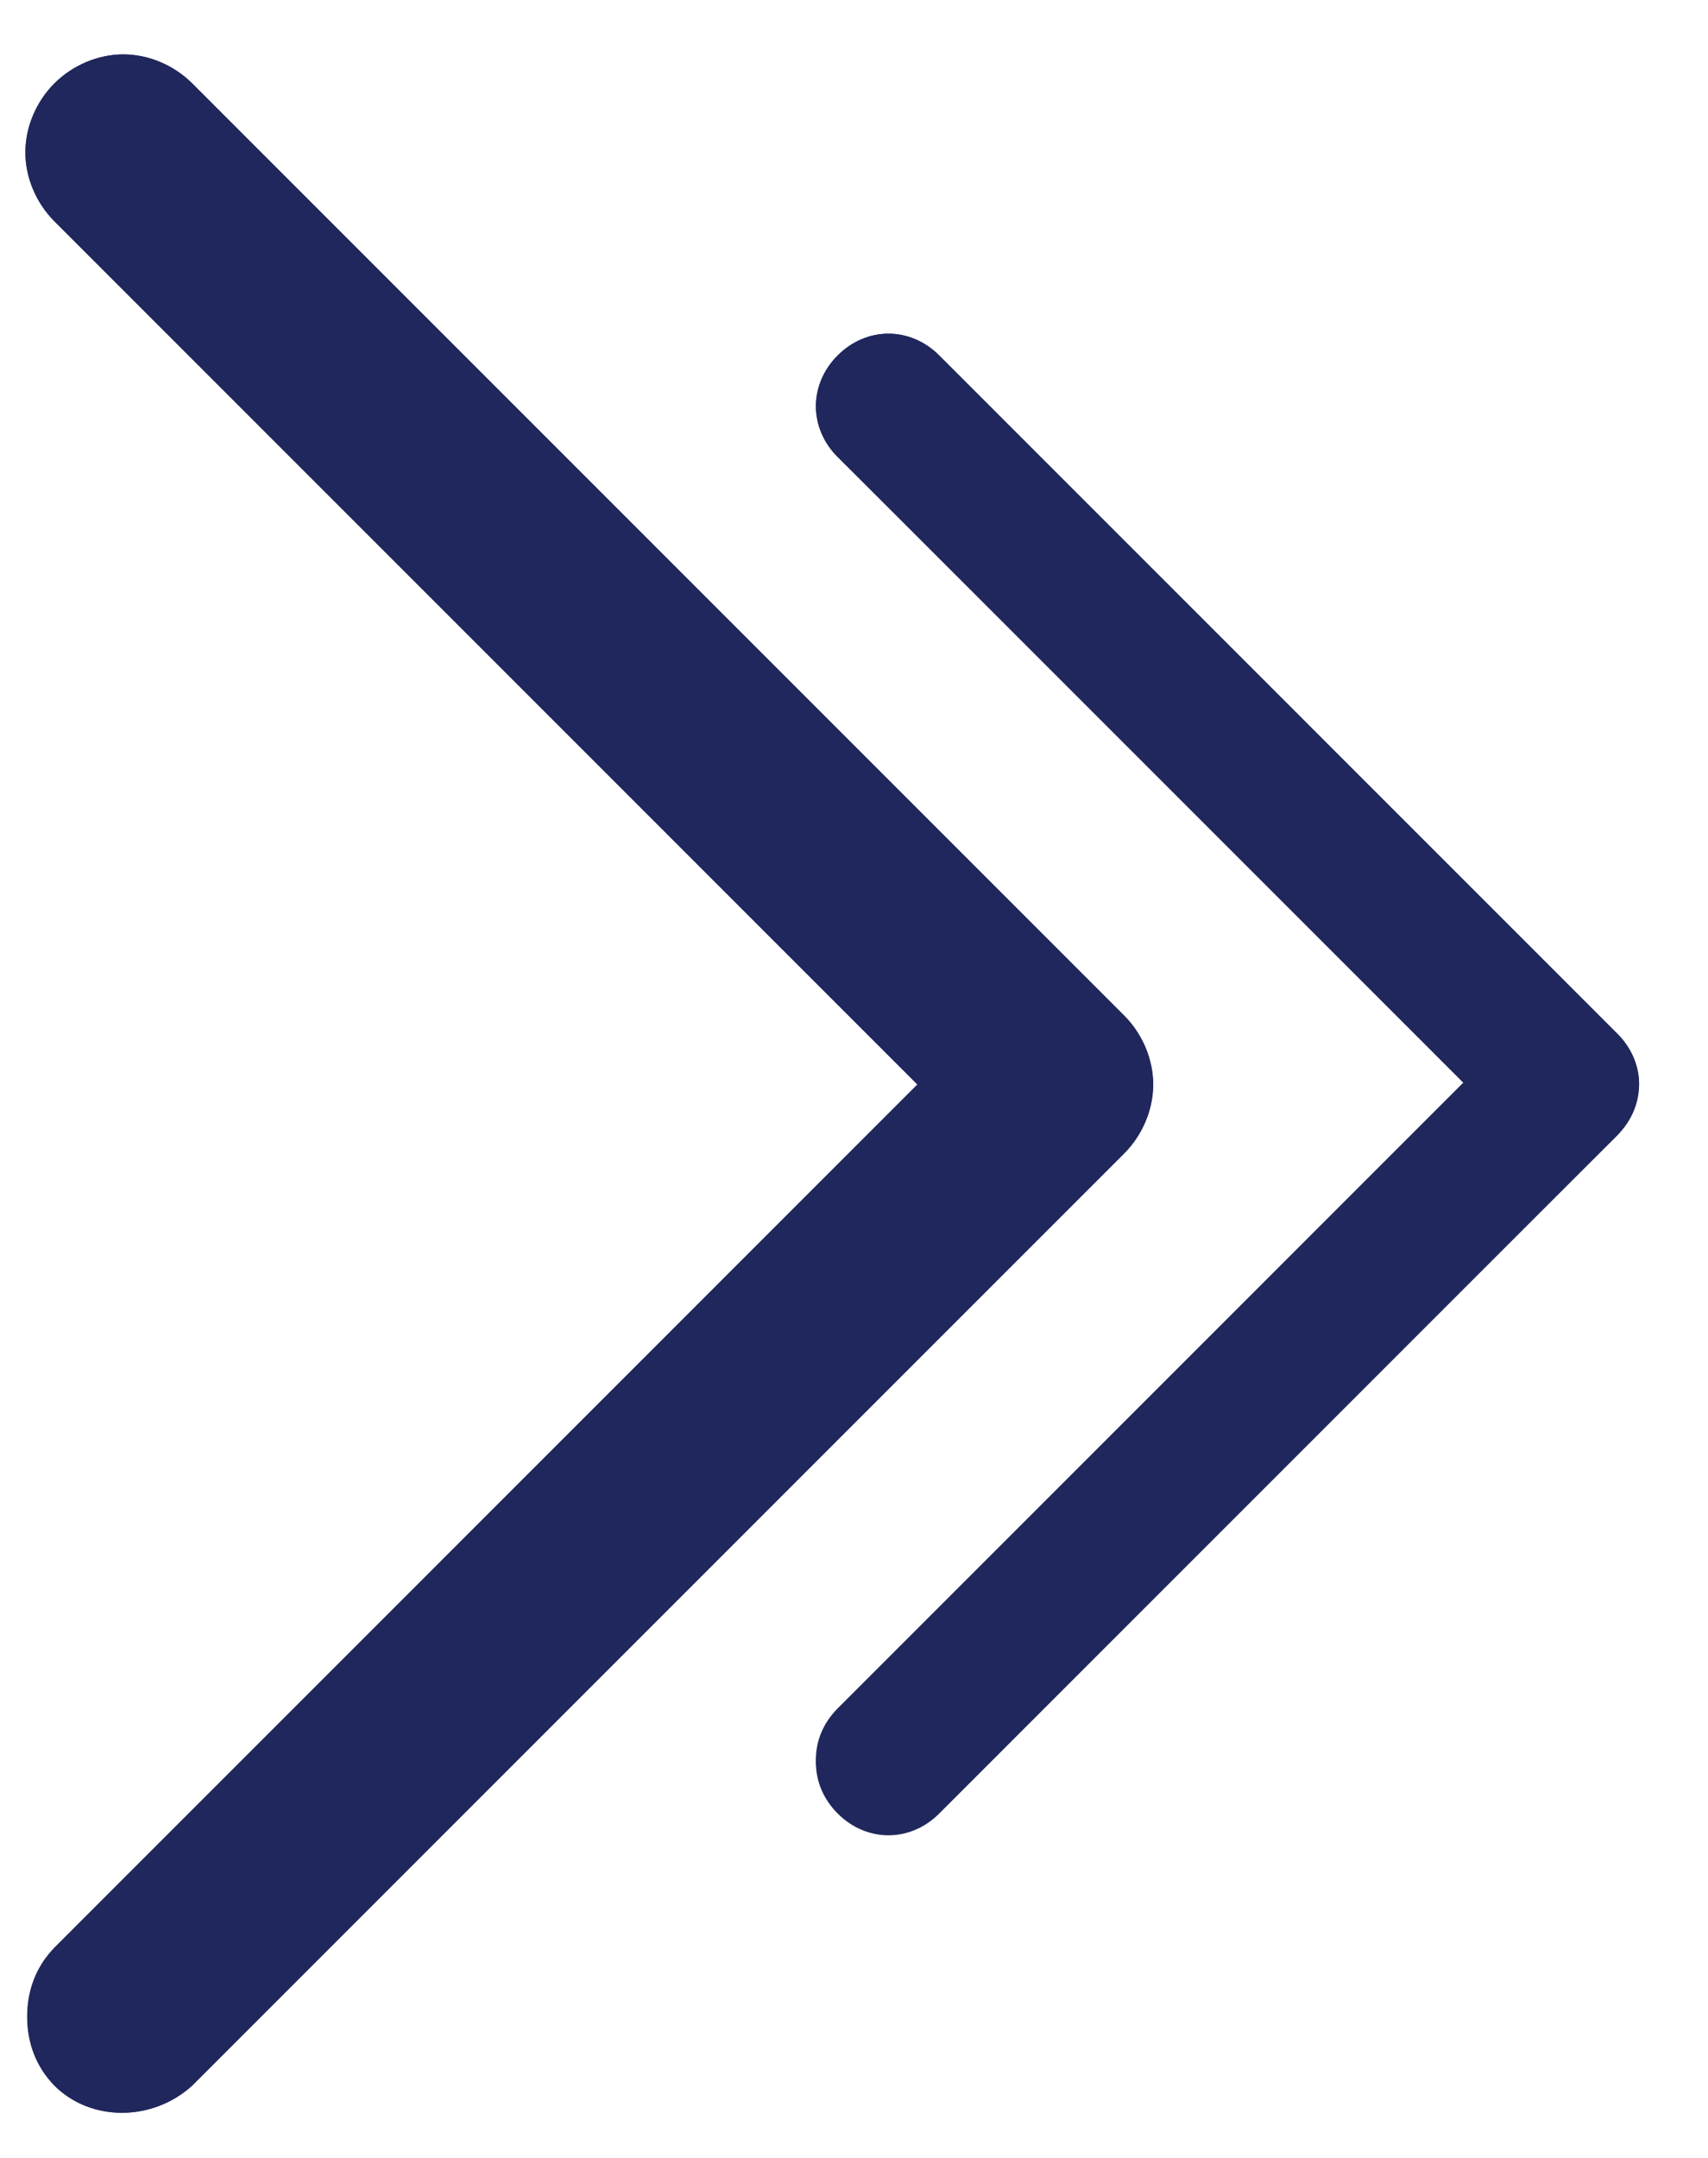
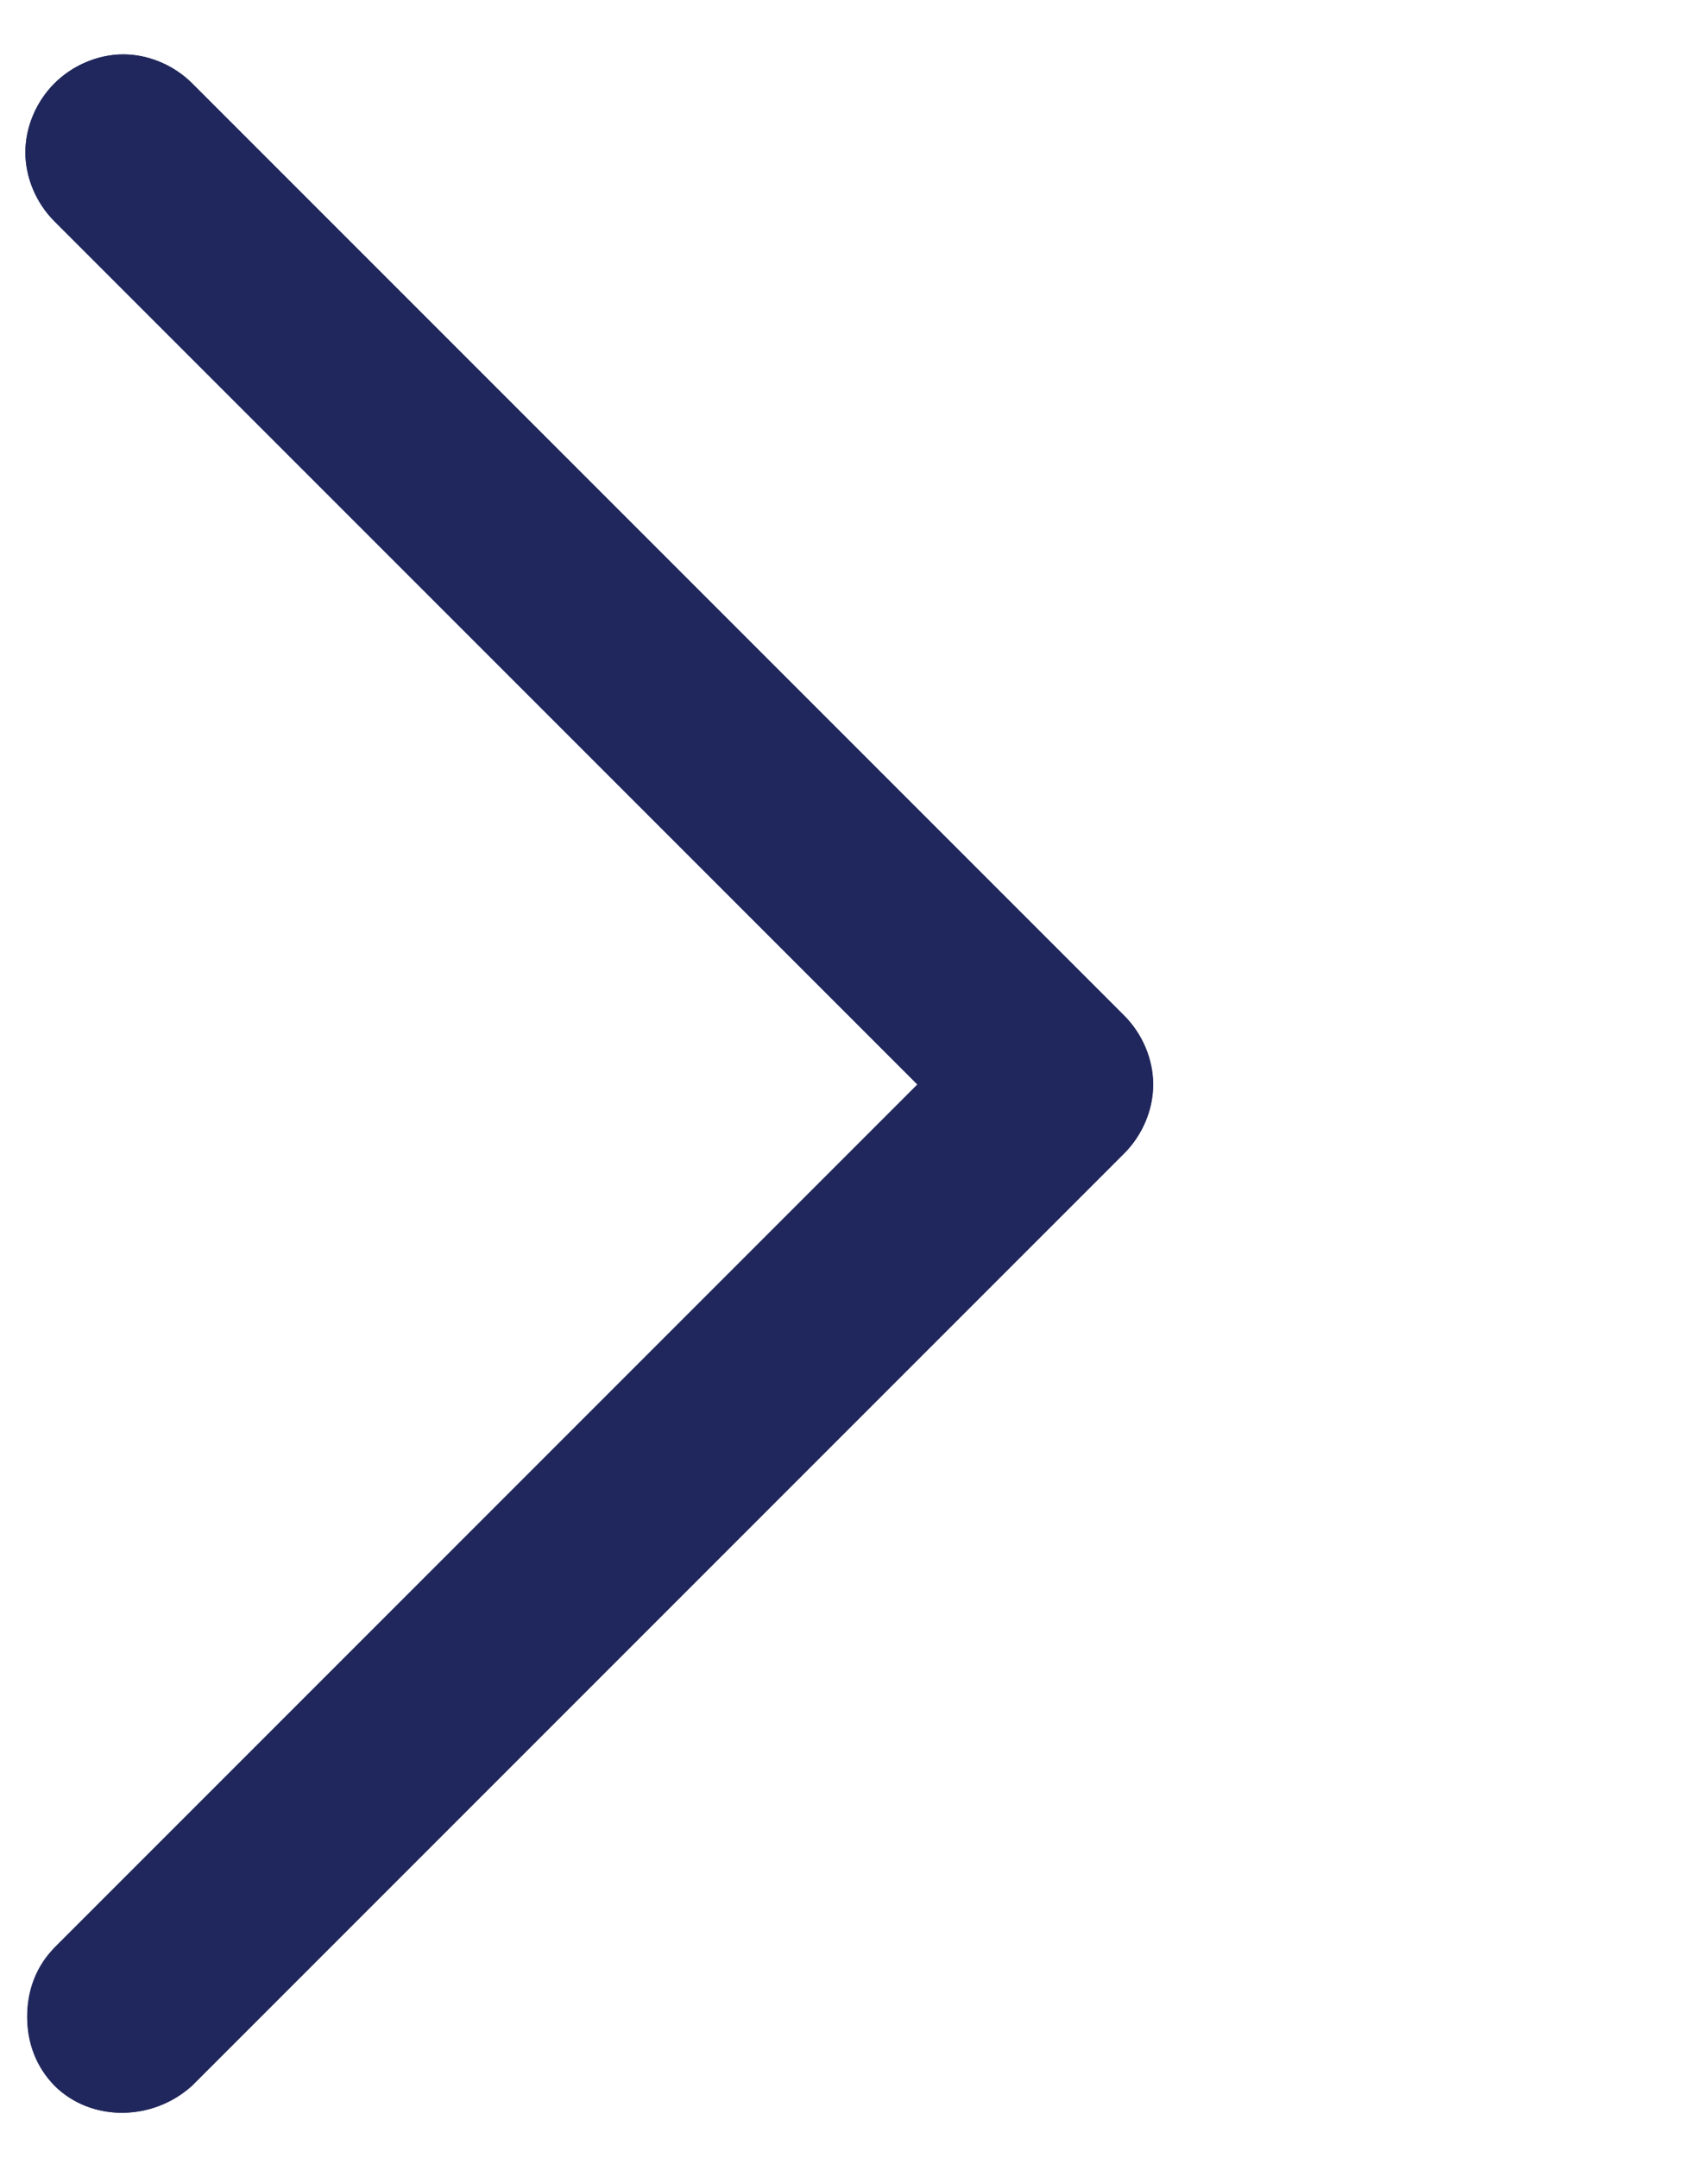
<svg xmlns="http://www.w3.org/2000/svg" version="1.1" id="Capa_1" x="0px" y="0px" viewBox="0 0 47.1 59.5" style="enable-background:new 0 0 47.1 59.5;" xml:space="preserve">
  <style type="text/css">
	.st0{fill:#20275C;}
</style>
  <g>
    <path class="st0" d="M5.3,2.3C4.8,1.8,4.1,1.5,3.4,1.5c0,0,0,0,0,0C2.7,1.5,2,1.8,1.5,2.3C1,2.8,0.7,3.5,0.7,4.2S1,5.6,1.5,6.1   l23.8,23.8L1.5,53.7c-1,1-1,2.7,0,3.8c1,1,2.7,1,3.8,0L31,31.8c0.5-0.5,0.8-1.2,0.8-1.9c0-0.7-0.3-1.4-0.8-1.9L5.3,2.3z" />
    <path class="st0" d="M31,31.8L5.3,57.5c-1.1,1-2.8,1-3.8,0c-1-1-1-2.7,0-3.8l23.8-23.8L1.5,6.1C1,5.6,0.7,4.9,0.7,4.2   S1,2.8,1.5,2.3C2,1.8,2.7,1.5,3.4,1.5c0,0,0,0,0,0c0.7,0,1.4,0.3,1.9,0.8L31,28c0.5,0.5,0.8,1.2,0.8,1.9   C31.8,30.6,31.5,31.3,31,31.8z" />
  </g>
  <g>
-     <path class="st0" d="M25.9,9.8c-0.4-0.4-0.9-0.6-1.4-0.6c0,0,0,0,0,0c-0.5,0-1,0.2-1.4,0.6c-0.4,0.4-0.6,0.9-0.6,1.4   c0,0.5,0.2,1,0.6,1.4l17.3,17.3L23.1,47.2c-0.8,0.8-0.8,2,0,2.8c0.8,0.8,2,0.8,2.8,0l18.7-18.7c0.4-0.4,0.6-0.9,0.6-1.4   c0-0.5-0.2-1-0.6-1.4L25.9,9.8z" />
-     <path class="st0" d="M44.6,31.3L25.9,49.9c-0.8,0.8-2,0.8-2.8,0c-0.8-0.8-0.8-2,0-2.8l17.3-17.3L23.1,12.6   c-0.4-0.4-0.6-0.9-0.6-1.4c0-0.5,0.2-1,0.6-1.4c0.4-0.4,0.9-0.6,1.4-0.6c0,0,0,0,0,0c0.5,0,1,0.2,1.4,0.6l18.7,18.7   c0.4,0.4,0.6,0.9,0.6,1.4C45.1,30.4,44.9,30.9,44.6,31.3z" />
-   </g>
+     </g>
</svg>